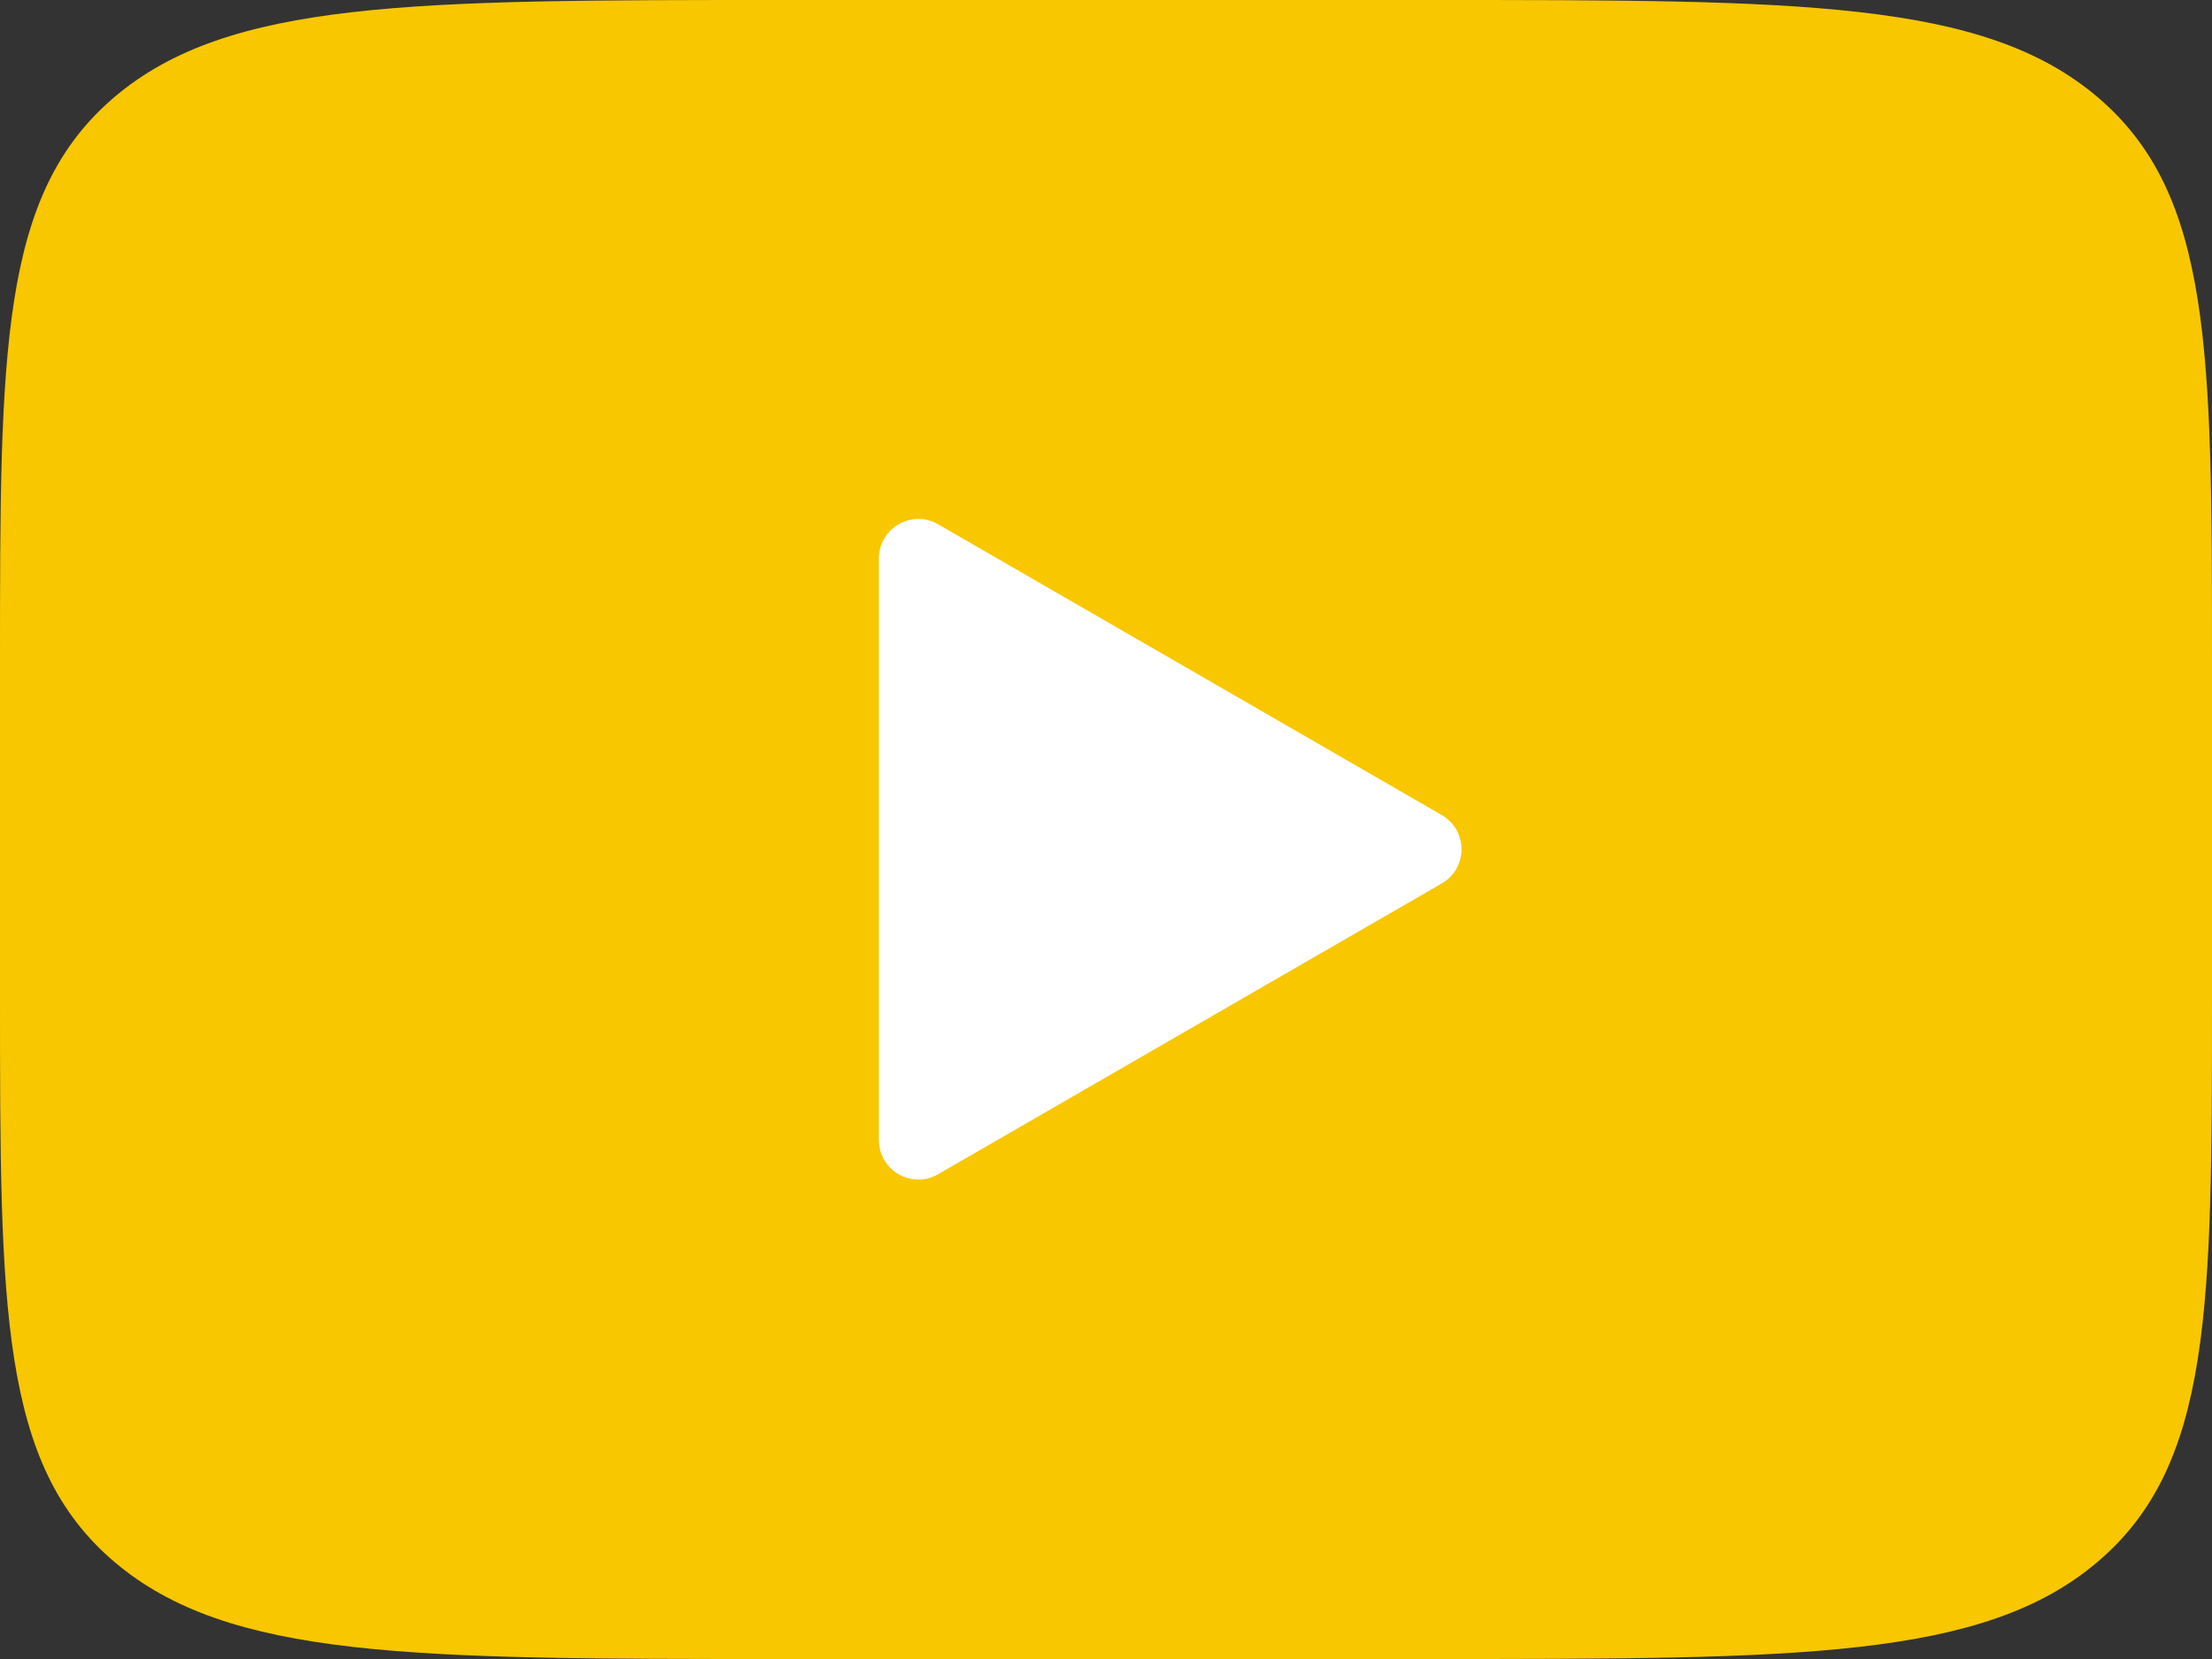
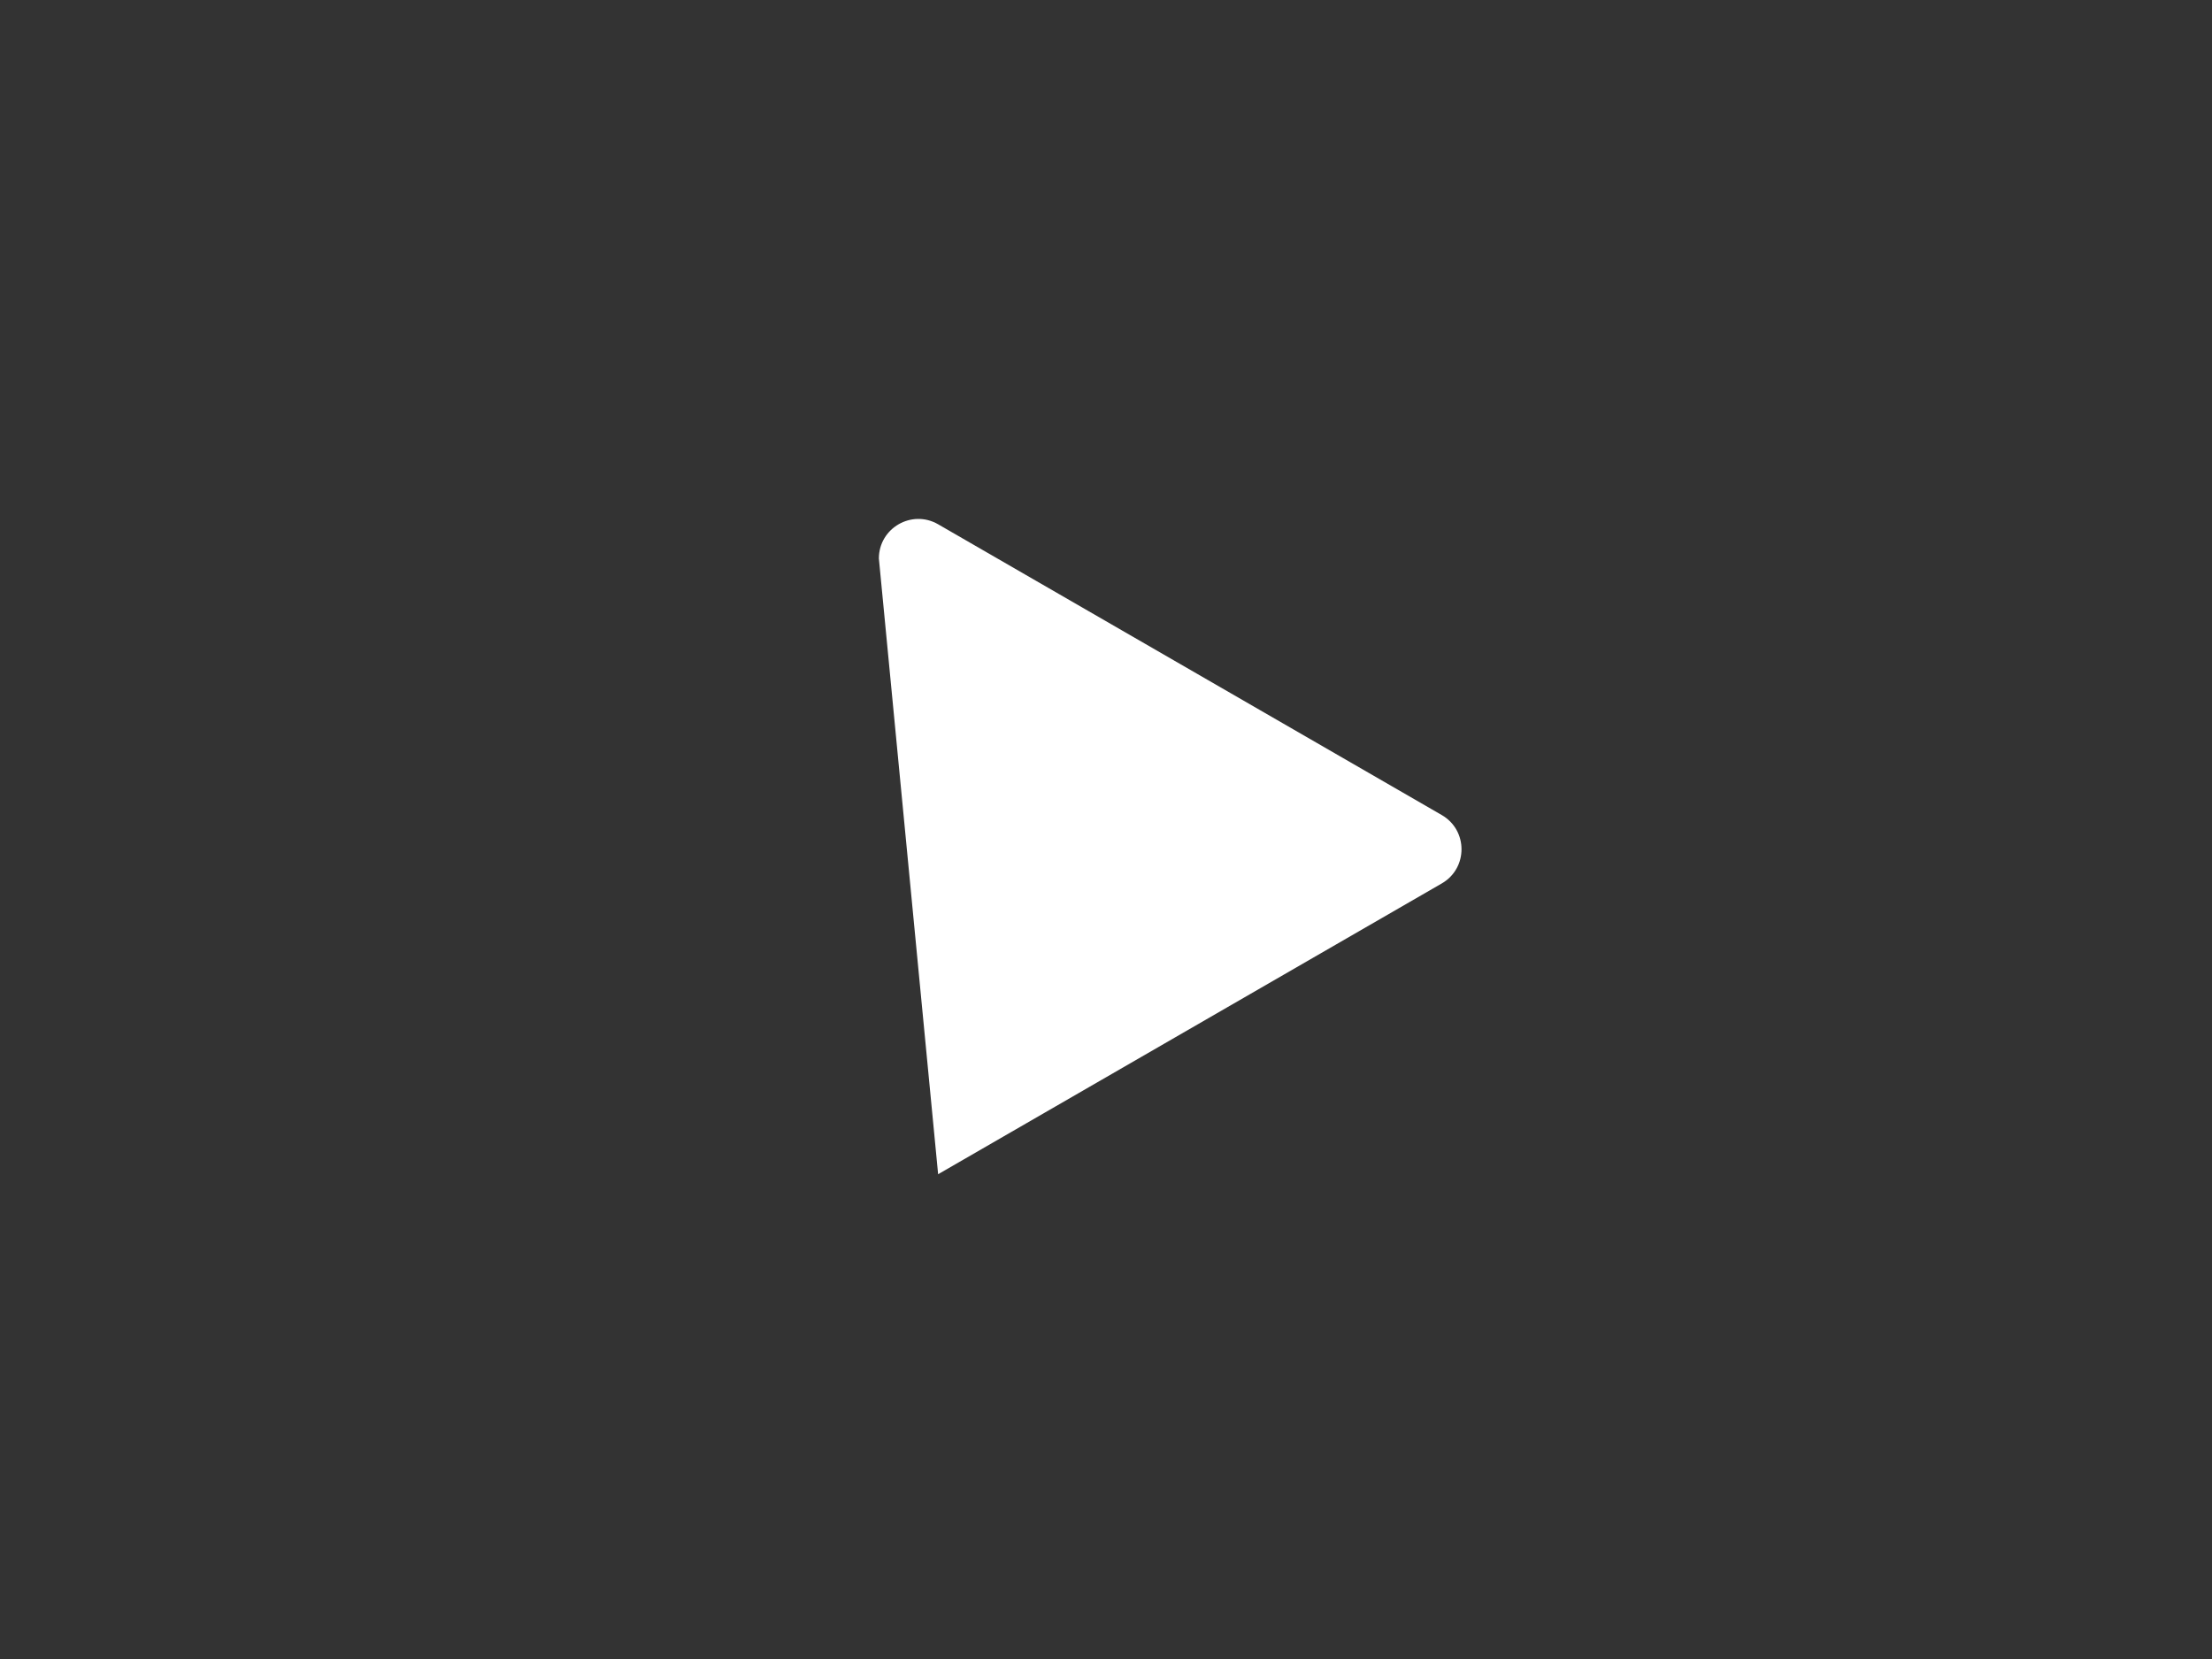
<svg xmlns="http://www.w3.org/2000/svg" width="56" height="42" viewBox="0 0 56 42" fill="none">
  <rect x="0" y="0" width="56" height="42" fill="#333333" stroke="none" />
-   <path d="M36.235 -8.63943e-07C45.553 -4.56676e-07 50.211 9.46508e-08 53.105 2.46C56 4.921 56 8.88 56 16.8L56 25.2C56 33.12 56 37.079 53.105 39.54C50.211 42 45.553 42 36.235 42L19.765 42C10.447 42 5.789 42 2.894 39.54C1.03795e-06 37.079 -1.64087e-06 33.12 -1.2947e-06 25.2L-9.27519e-07 16.8C-5.81343e-07 8.88 2.44365e-06 4.921 2.894 2.46C5.789 -1.8471e-06 10.447 -1.99116e-06 19.765 -1.5839e-06L36.235 -8.63943e-07Z" fill="#F8C700" />
-   <path d="M36.5 20.634C37.167 21.019 37.167 21.981 36.5 22.366L23.75 29.727C23.083 30.112 22.25 29.631 22.25 28.861L22.25 14.139C22.25 13.369 23.083 12.888 23.75 13.273L36.5 20.634Z" fill="white" />
+   <path d="M36.5 20.634C37.167 21.019 37.167 21.981 36.5 22.366L23.75 29.727L22.25 14.139C22.25 13.369 23.083 12.888 23.75 13.273L36.5 20.634Z" fill="white" />
</svg>